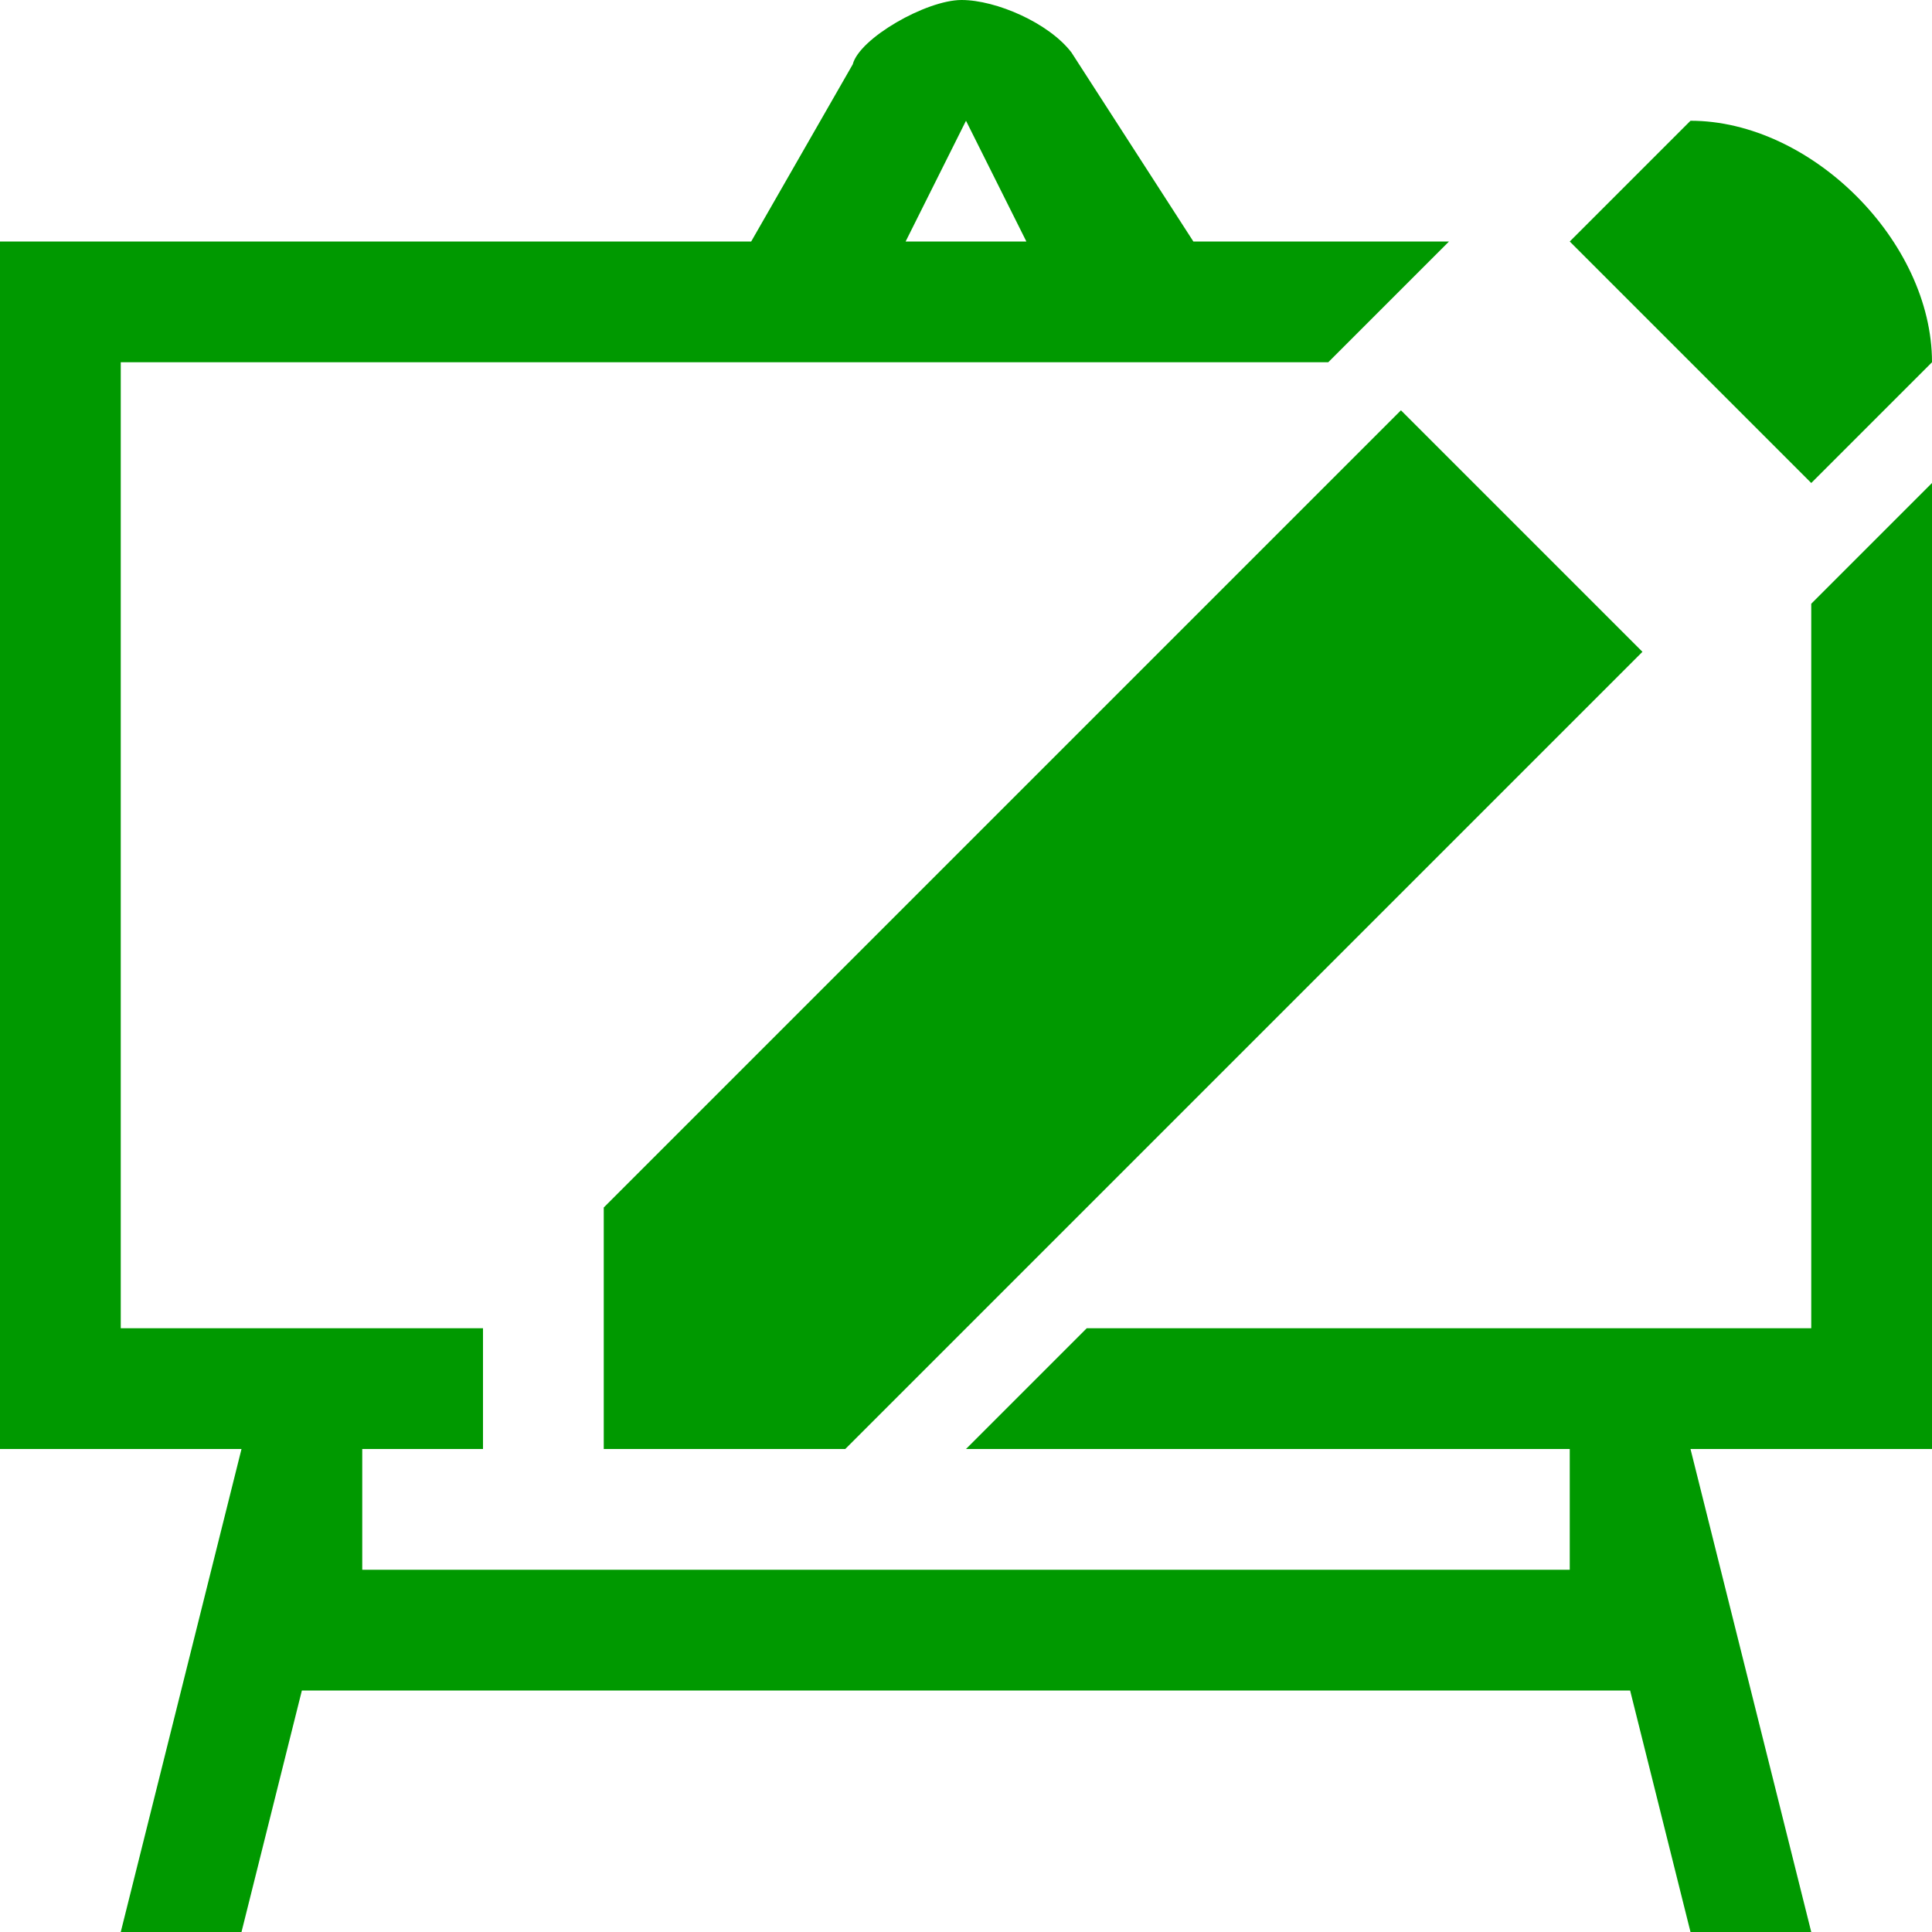
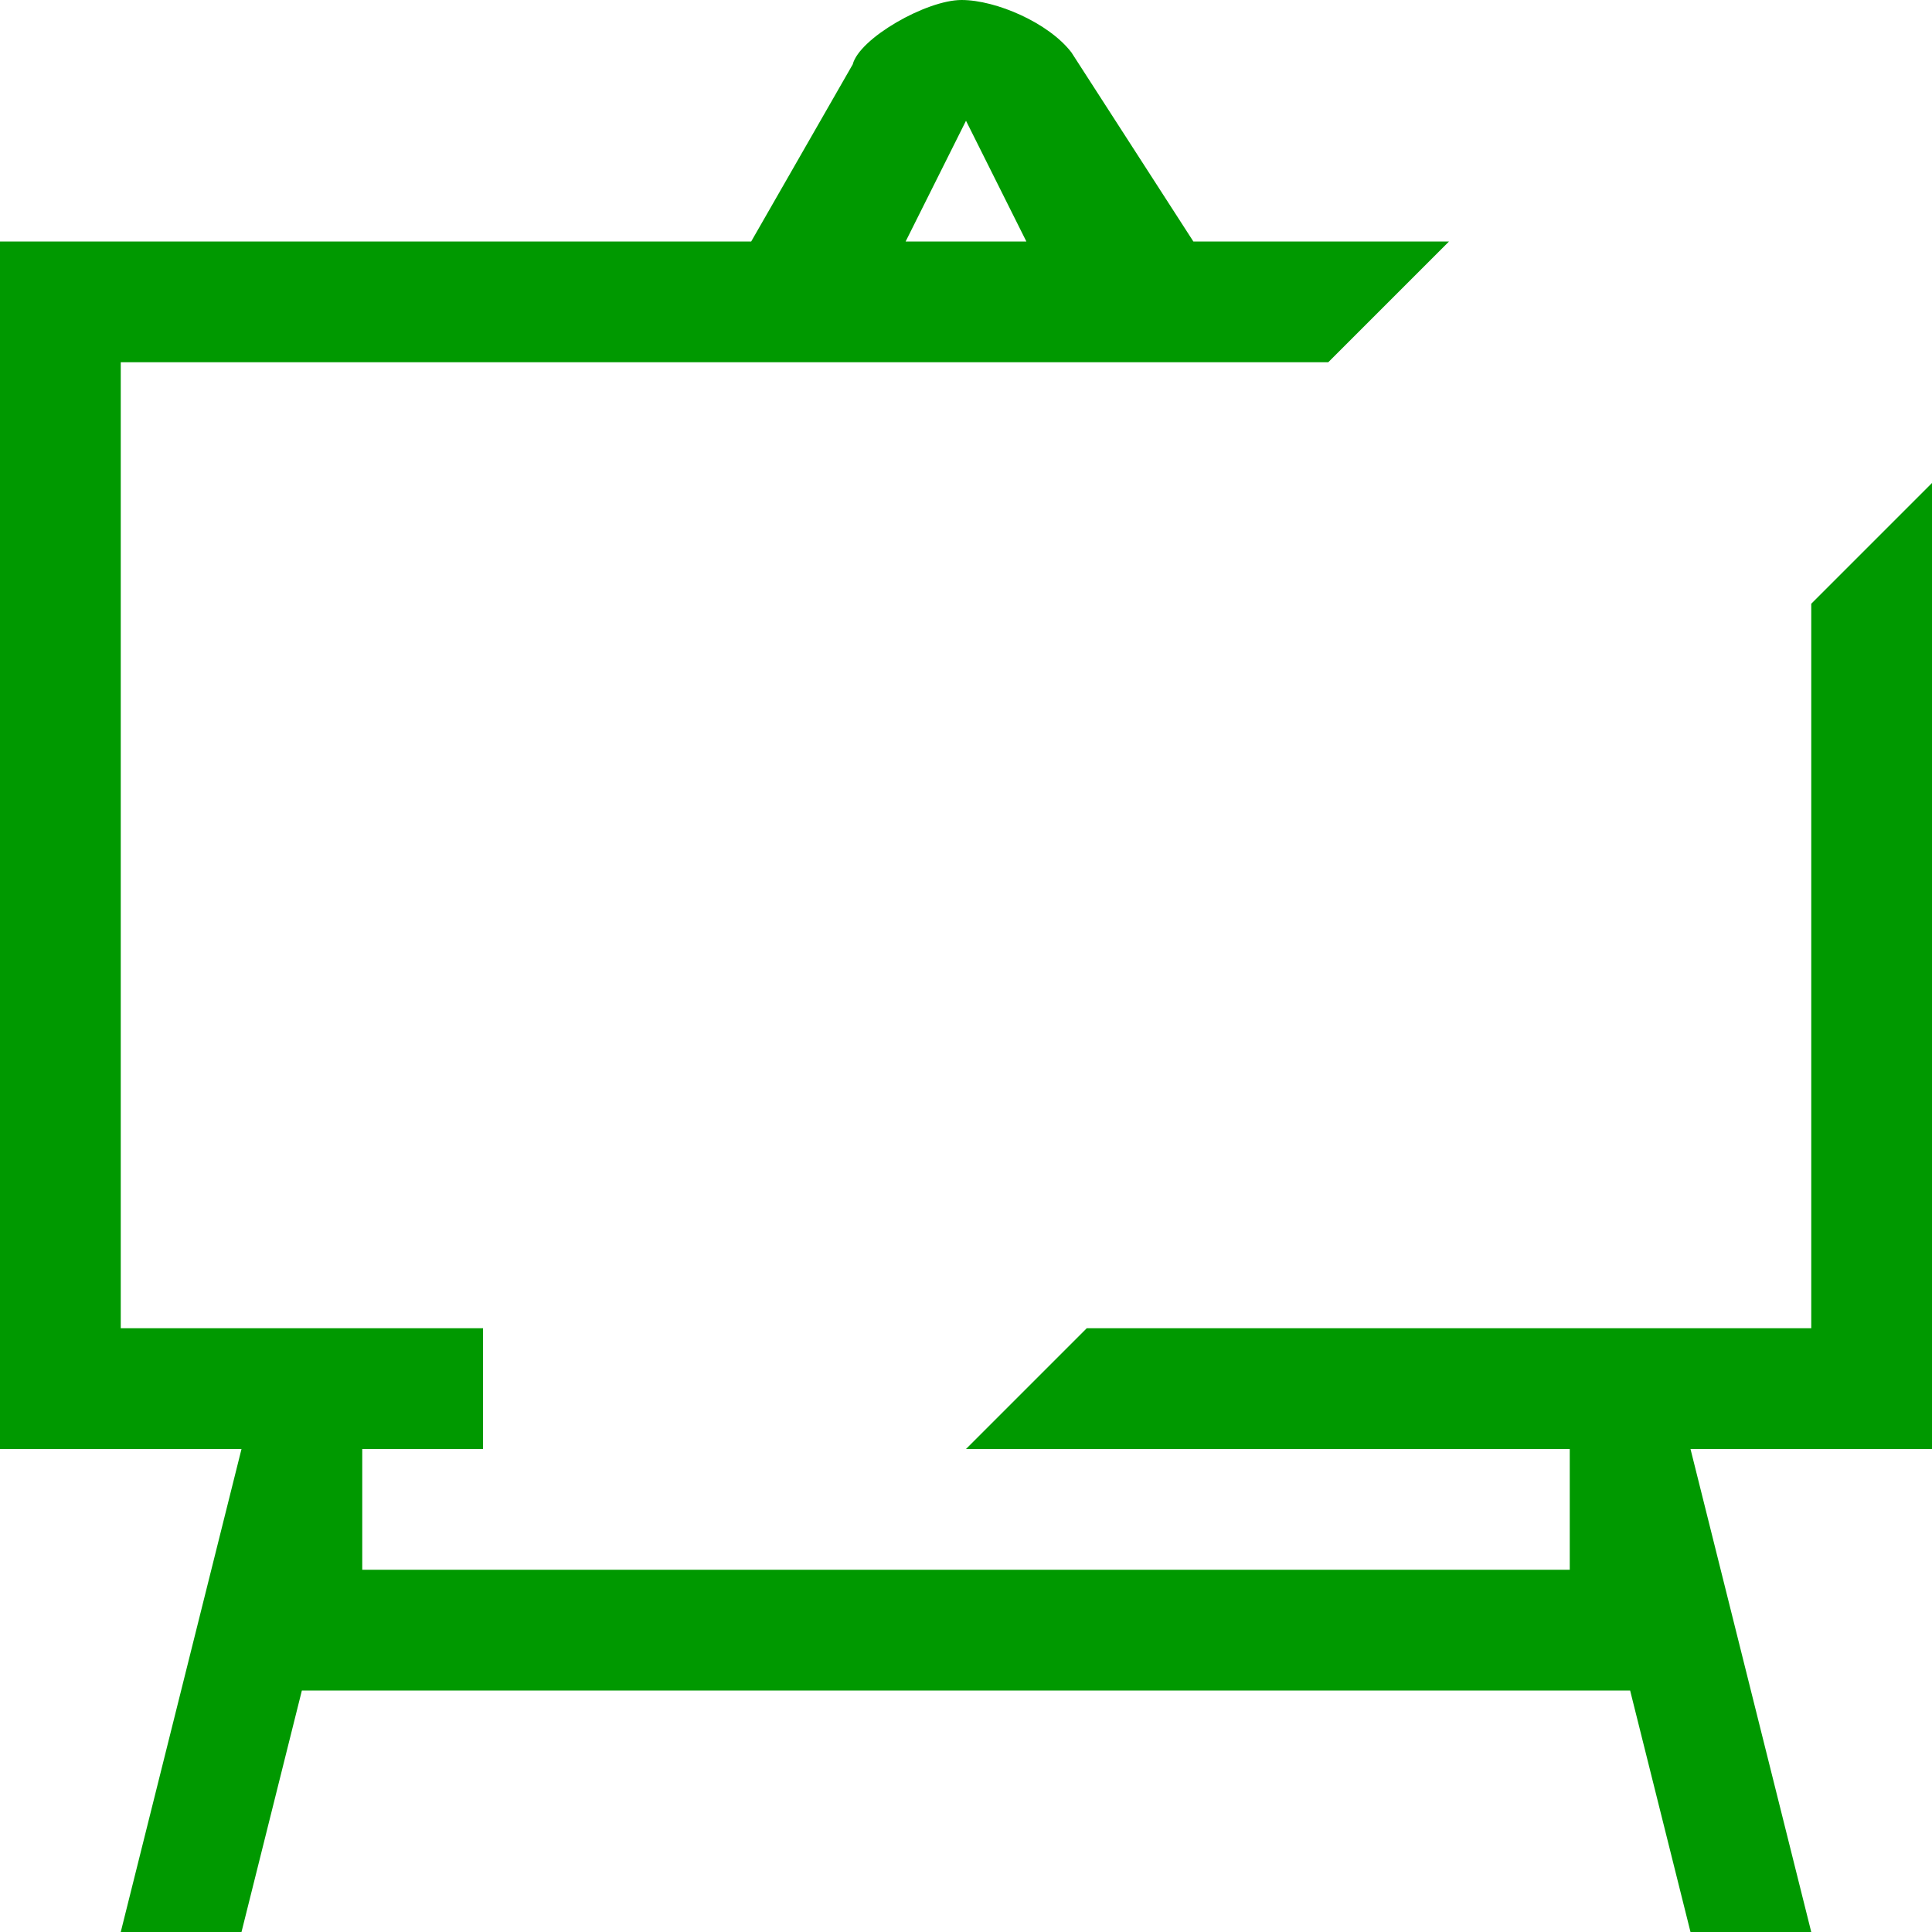
<svg xmlns="http://www.w3.org/2000/svg" xmlns:ns1="http://www.inkscape.org/namespaces/inkscape" xmlns:ns2="http://sodipodi.sourceforge.net/DTD/sodipodi-0.dtd" xmlns:ns3="http://www.openswatchbook.org/uri/2009/osb" xmlns:xlink="http://www.w3.org/1999/xlink" viewBox="0 0 16 16" id="svg7384" height="16" width="16" version="1.1" ns1:version="0.92pre1 unknown" ns2:docname="gimp-tool-preseta.svg">
  <ns2:namedview pagecolor="#000000" bordercolor="#999999" borderopacity="1" objecttolerance="10" gridtolerance="10" guidetolerance="10" ns1:pageopacity="0" ns1:pageshadow="2" ns1:window-width="1173" ns1:window-height="885" id="namedview1505" showgrid="true" ns1:zoom="14.75012" ns1:cx="-5.2439372" ns1:cy="8.2033221" ns1:window-x="0" ns1:window-y="27" ns1:window-maximized="0" ns1:current-layer="svg7384">
    <ns1:grid type="xygrid" id="grid3448" />
  </ns2:namedview>
  <defs id="defs7386">
    <linearGradient ns3:paint="solid" id="linearGradient8074">
      <stop id="stop8072" offset="0" style="stop-color:#009900;stop-opacity:1;" />
    </linearGradient>
    <linearGradient ns3:paint="solid" id="linearGradient7561">
      <stop id="stop7558" offset="0" style="stop-color:#5a5a5a;stop-opacity:1;" />
    </linearGradient>
    <linearGradient ns3:paint="solid" id="linearGradient7548">
      <stop id="stop7546" offset="0" style="stop-color:#141414;stop-opacity:1;" />
    </linearGradient>
    <linearGradient ns3:paint="solid" id="linearGradient7542">
      <stop id="stop7538" offset="0" style="stop-color:#363636;stop-opacity:1;" />
    </linearGradient>
    <linearGradient gradientTransform="matrix(0,-735328.32,170712.69,0,2464326300,577972450)" ns3:paint="solid" id="linearGradient19282">
      <stop id="stop19284" offset="0" style="stop-color:#4b4b4b;stop-opacity:1;" />
    </linearGradient>
    <linearGradient gradientTransform="matrix(0.347,0,0,0.306,-70.09,664.076)" ns3:paint="solid" id="linearGradient19282-4">
      <stop id="stop19284-0" offset="0" style="stop-color:#009900;stop-opacity:1;" />
    </linearGradient>
    <linearGradient gradientTransform="translate(457.811,167.031)" gradientUnits="userSpaceOnUse" y2="104.963" x2="100.262" y1="104.963" x1="84.262" id="linearGradient7524" xlink:href="#linearGradient19282-4" />
    <linearGradient gradientTransform="translate(602.266,-49.251)" gradientUnits="userSpaceOnUse" y2="188.5" x2="-84" y1="188.5" x1="-95" id="linearGradient7262" xlink:href="#linearGradient19282-4" />
    <linearGradient gradientTransform="translate(602.266,-49.251)" gradientUnits="userSpaceOnUse" y2="188.5" x2="-84" y1="188.5" x1="-95" id="linearGradient7262-6" xlink:href="#linearGradient19282-4" />
  </defs>
  <g transform="translate(-84.262,-96.963)" style="display:inline" id="stock">
    <path style="fill:url(#linearGradient7524);fill-opacity:1;stroke-width:0.087" d="M 7.963,0 C 7.671,0 7.117,0.317 7.062,0.533 L 6.221,2 H 0 v 10 h 2 l -1,4 h 1 l 0.5,-2 h 11 l 0.5,2 h 1 l -1,-4 h 2 V 4 l -1,1 V 11 H 9 l -1,1 h 5 v 1 H 3 V 12 H 4 V 11 H 1 V 3 H 11 L 12,2 H 9.883 L 8.873,0.434 C 8.686,0.19 8.25,0 7.963,0 Z M 8,1 8.5,2 h -1 z" transform="translate(84.262,96.963)" id="gimp-tool-options" ns1:connector-curvature="0" ns2:nodetypes="sccccccccccccccccccccccccccccccscccc" />
  </g>
-   <path style="fill:url(#linearGradient7262-6);fill-opacity:1;fill-rule:evenodd;stroke:none" d="m 14,1 -1,1 2,2 1,-1 c 0,-1 -1,-2 -2,-2 z M 11.602,3.398 5,10 v 2 h 2 l 6.602,-6.602 z" id="path2273-6-2-3" ns1:connector-curvature="0" />
</svg>